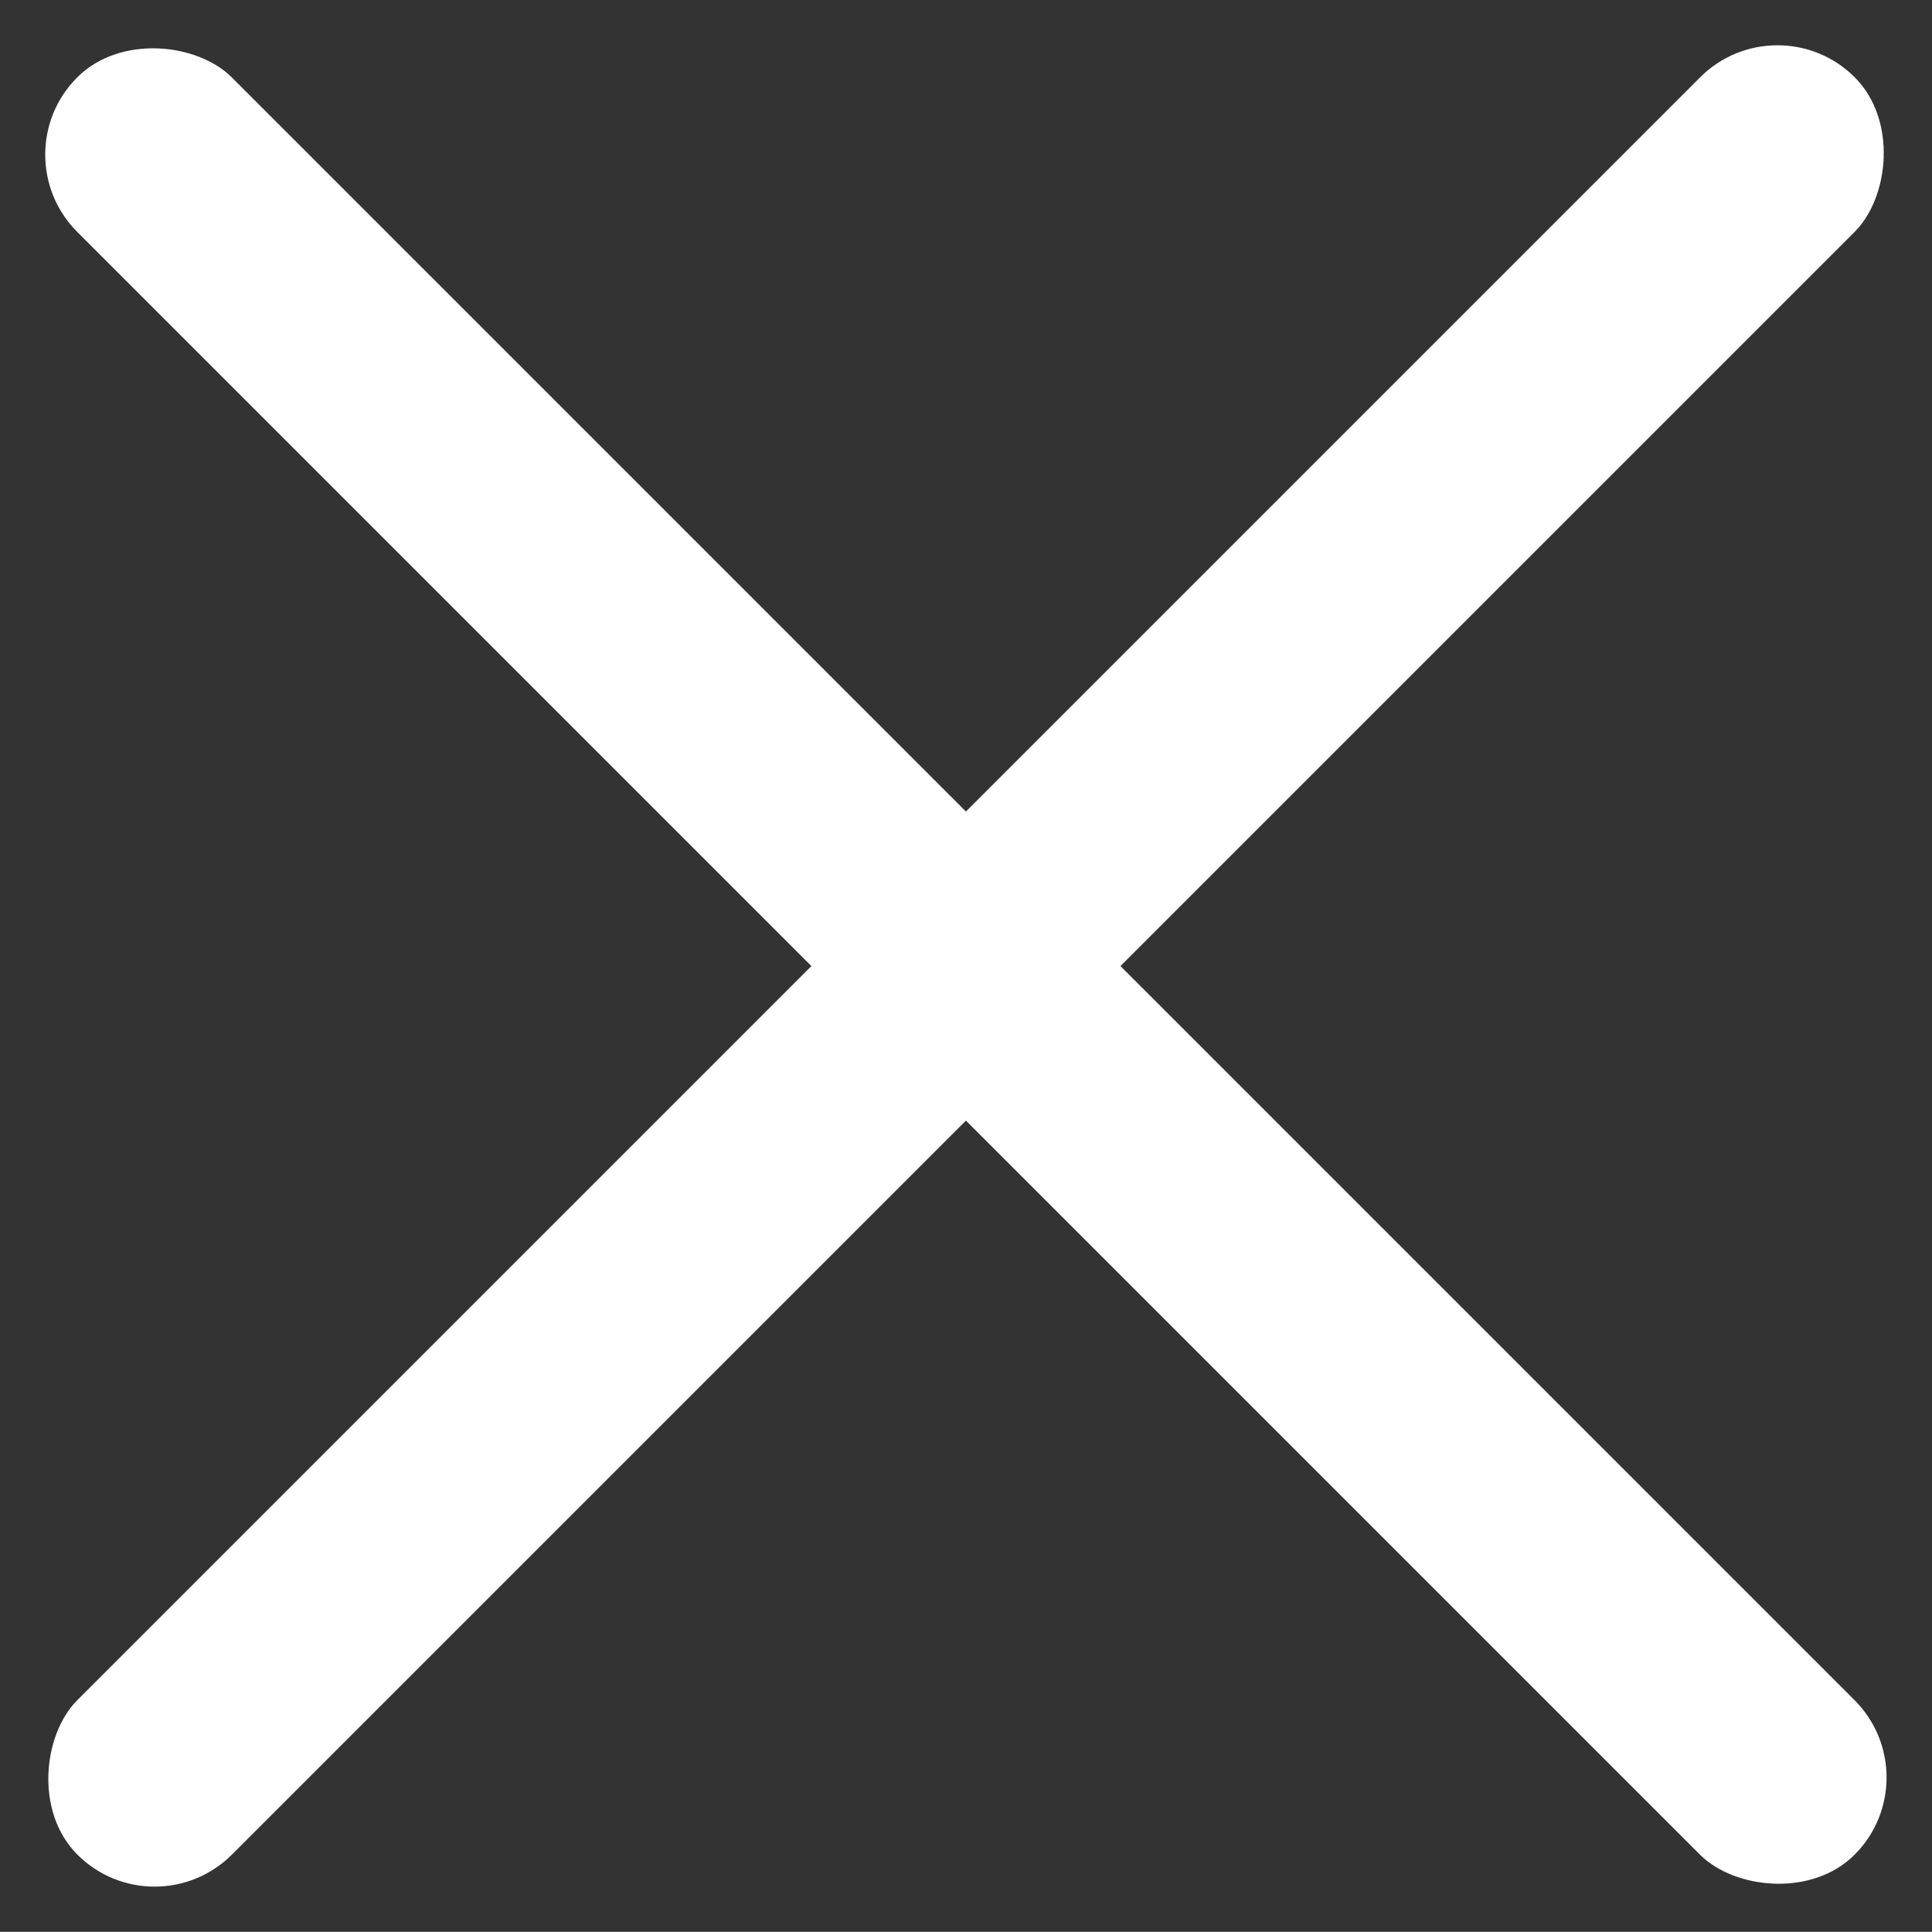
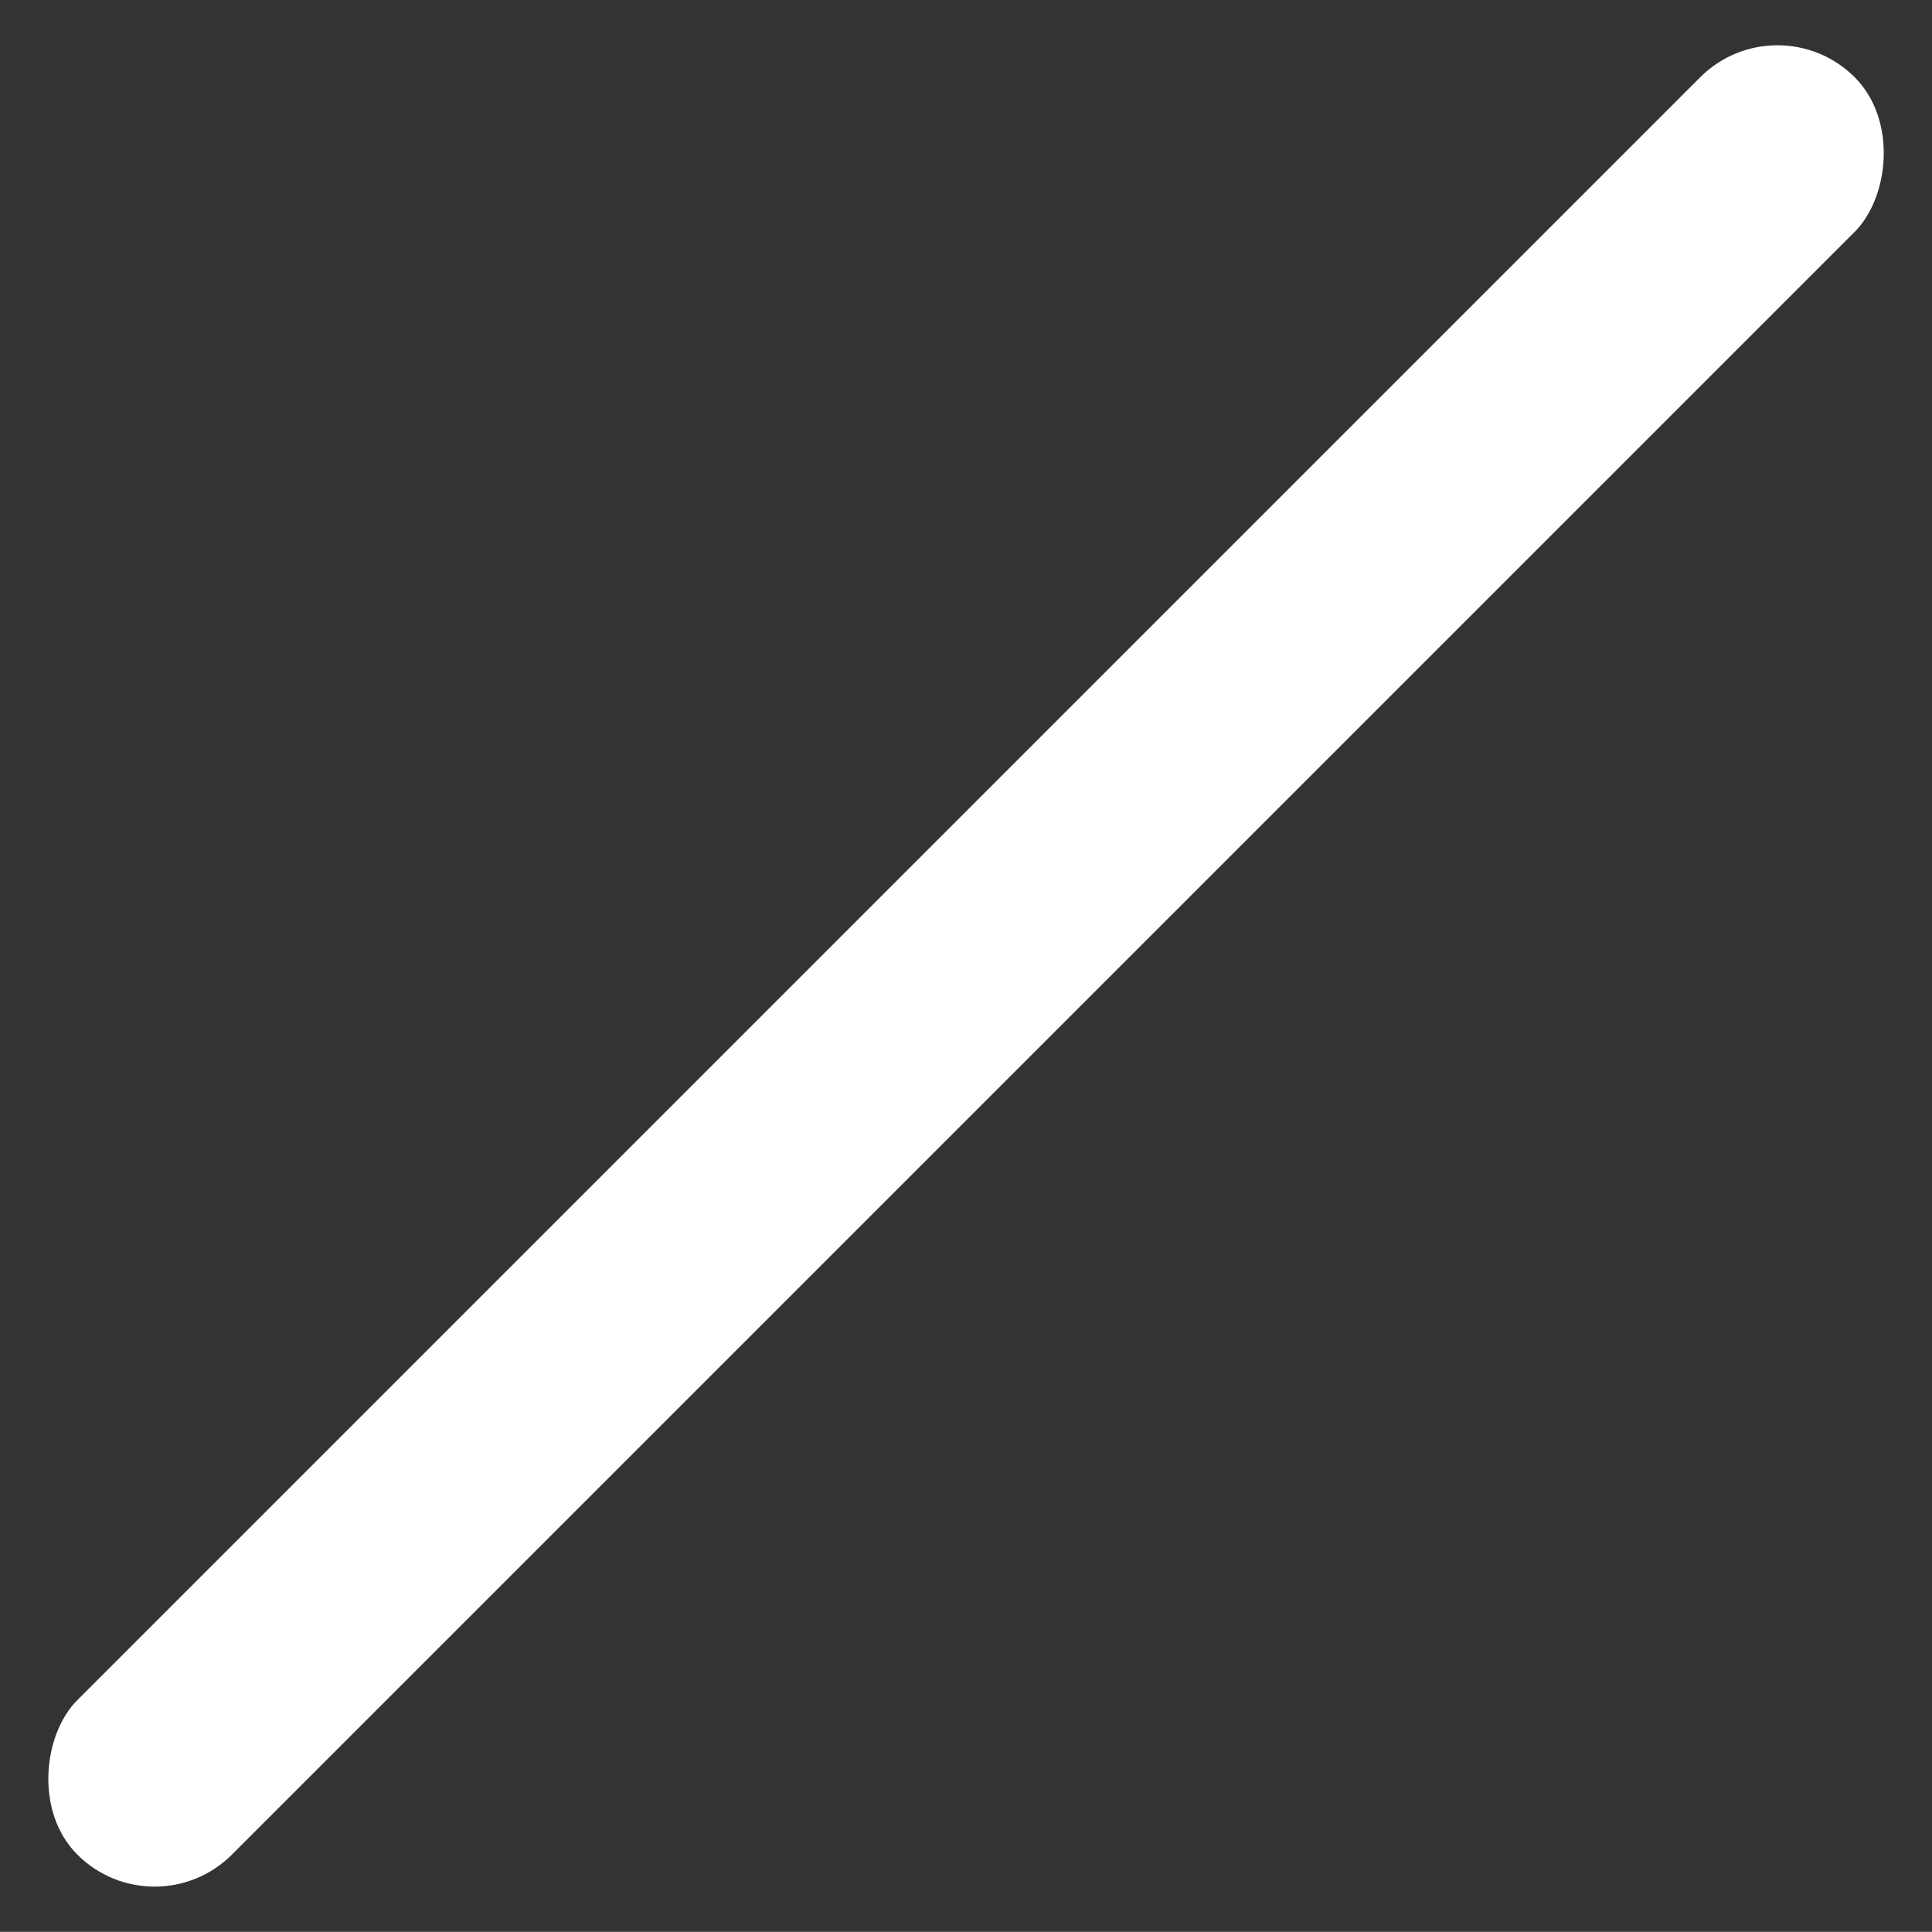
<svg xmlns="http://www.w3.org/2000/svg" width="12.438" height="12.437" viewBox="0 0 12.438 12.437">
  <rect x="0" y="0" width="12.438" height="12.437" fill="#333333" stroke="none" />
  <defs>
    <style>.a{fill:#fff;}</style>
  </defs>
  <g transform="translate(-1073.322 -58.661)">
    <rect class="a" width="1.407" height="16.182" rx="0.704" transform="translate(1084.765 58.661) rotate(45)" />
-     <rect class="a" width="1.407" height="16.182" rx="0.704" transform="translate(1085.759 70.104) rotate(135)" />
  </g>
</svg>